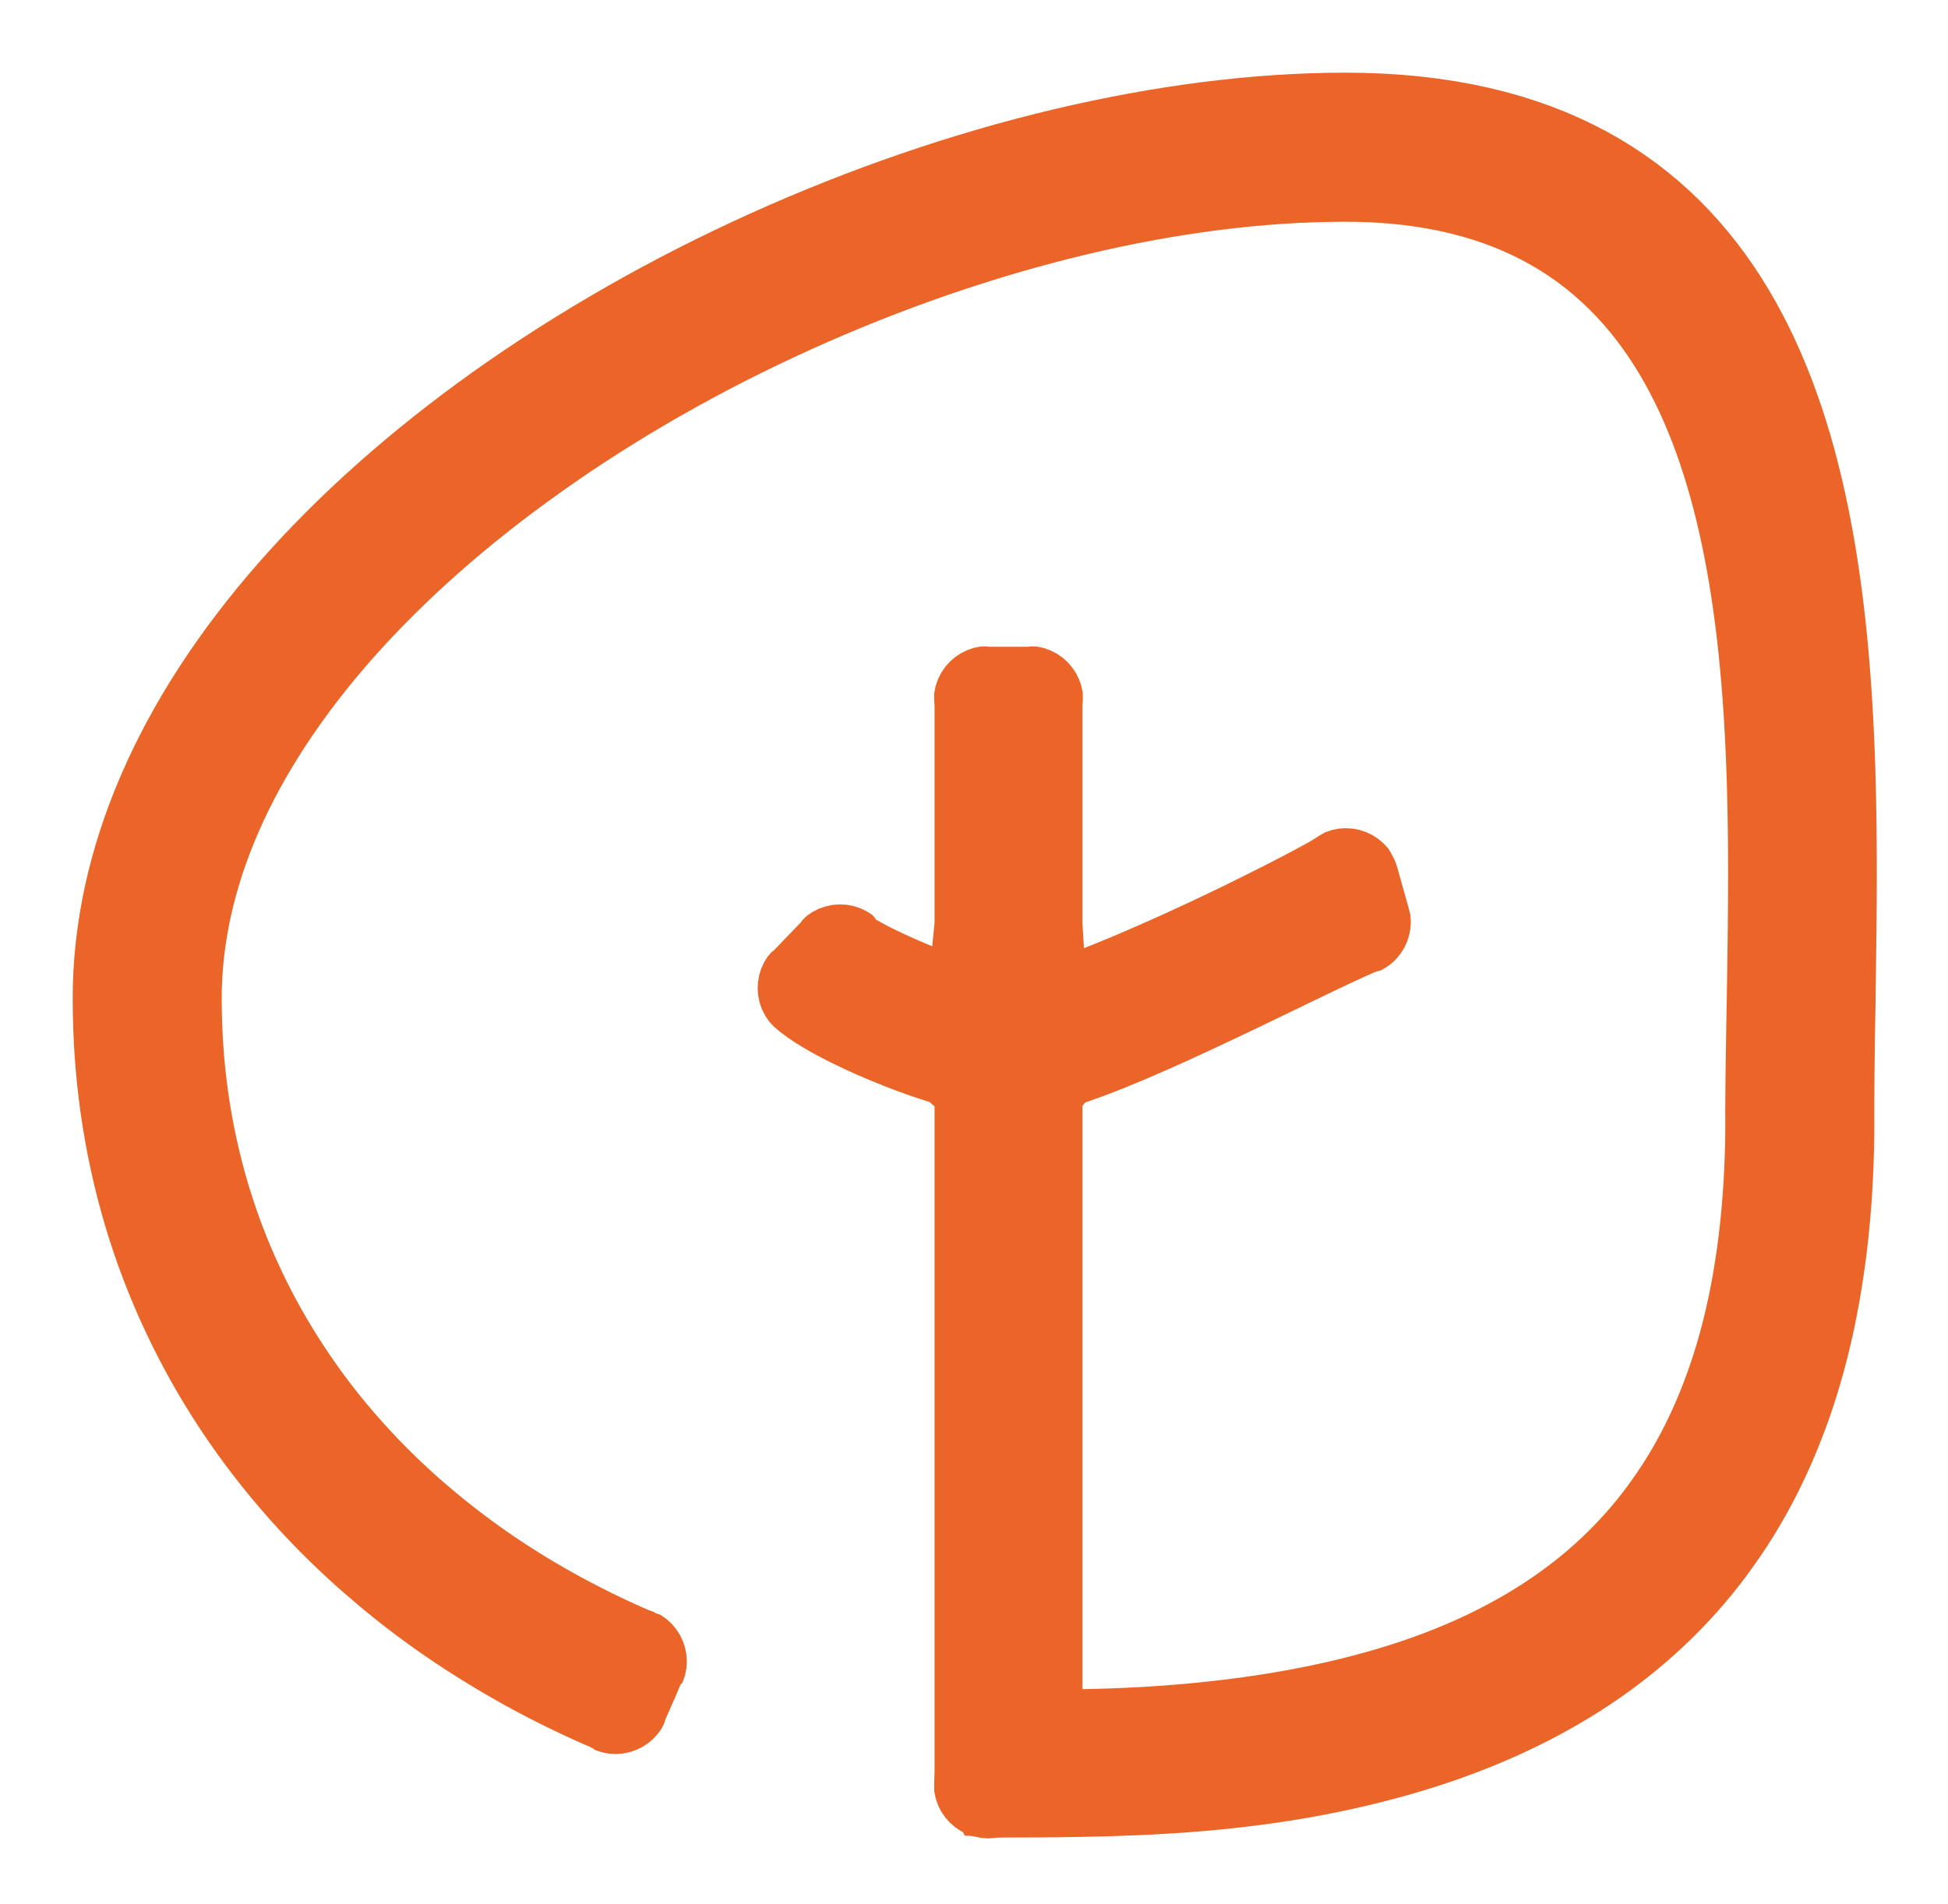
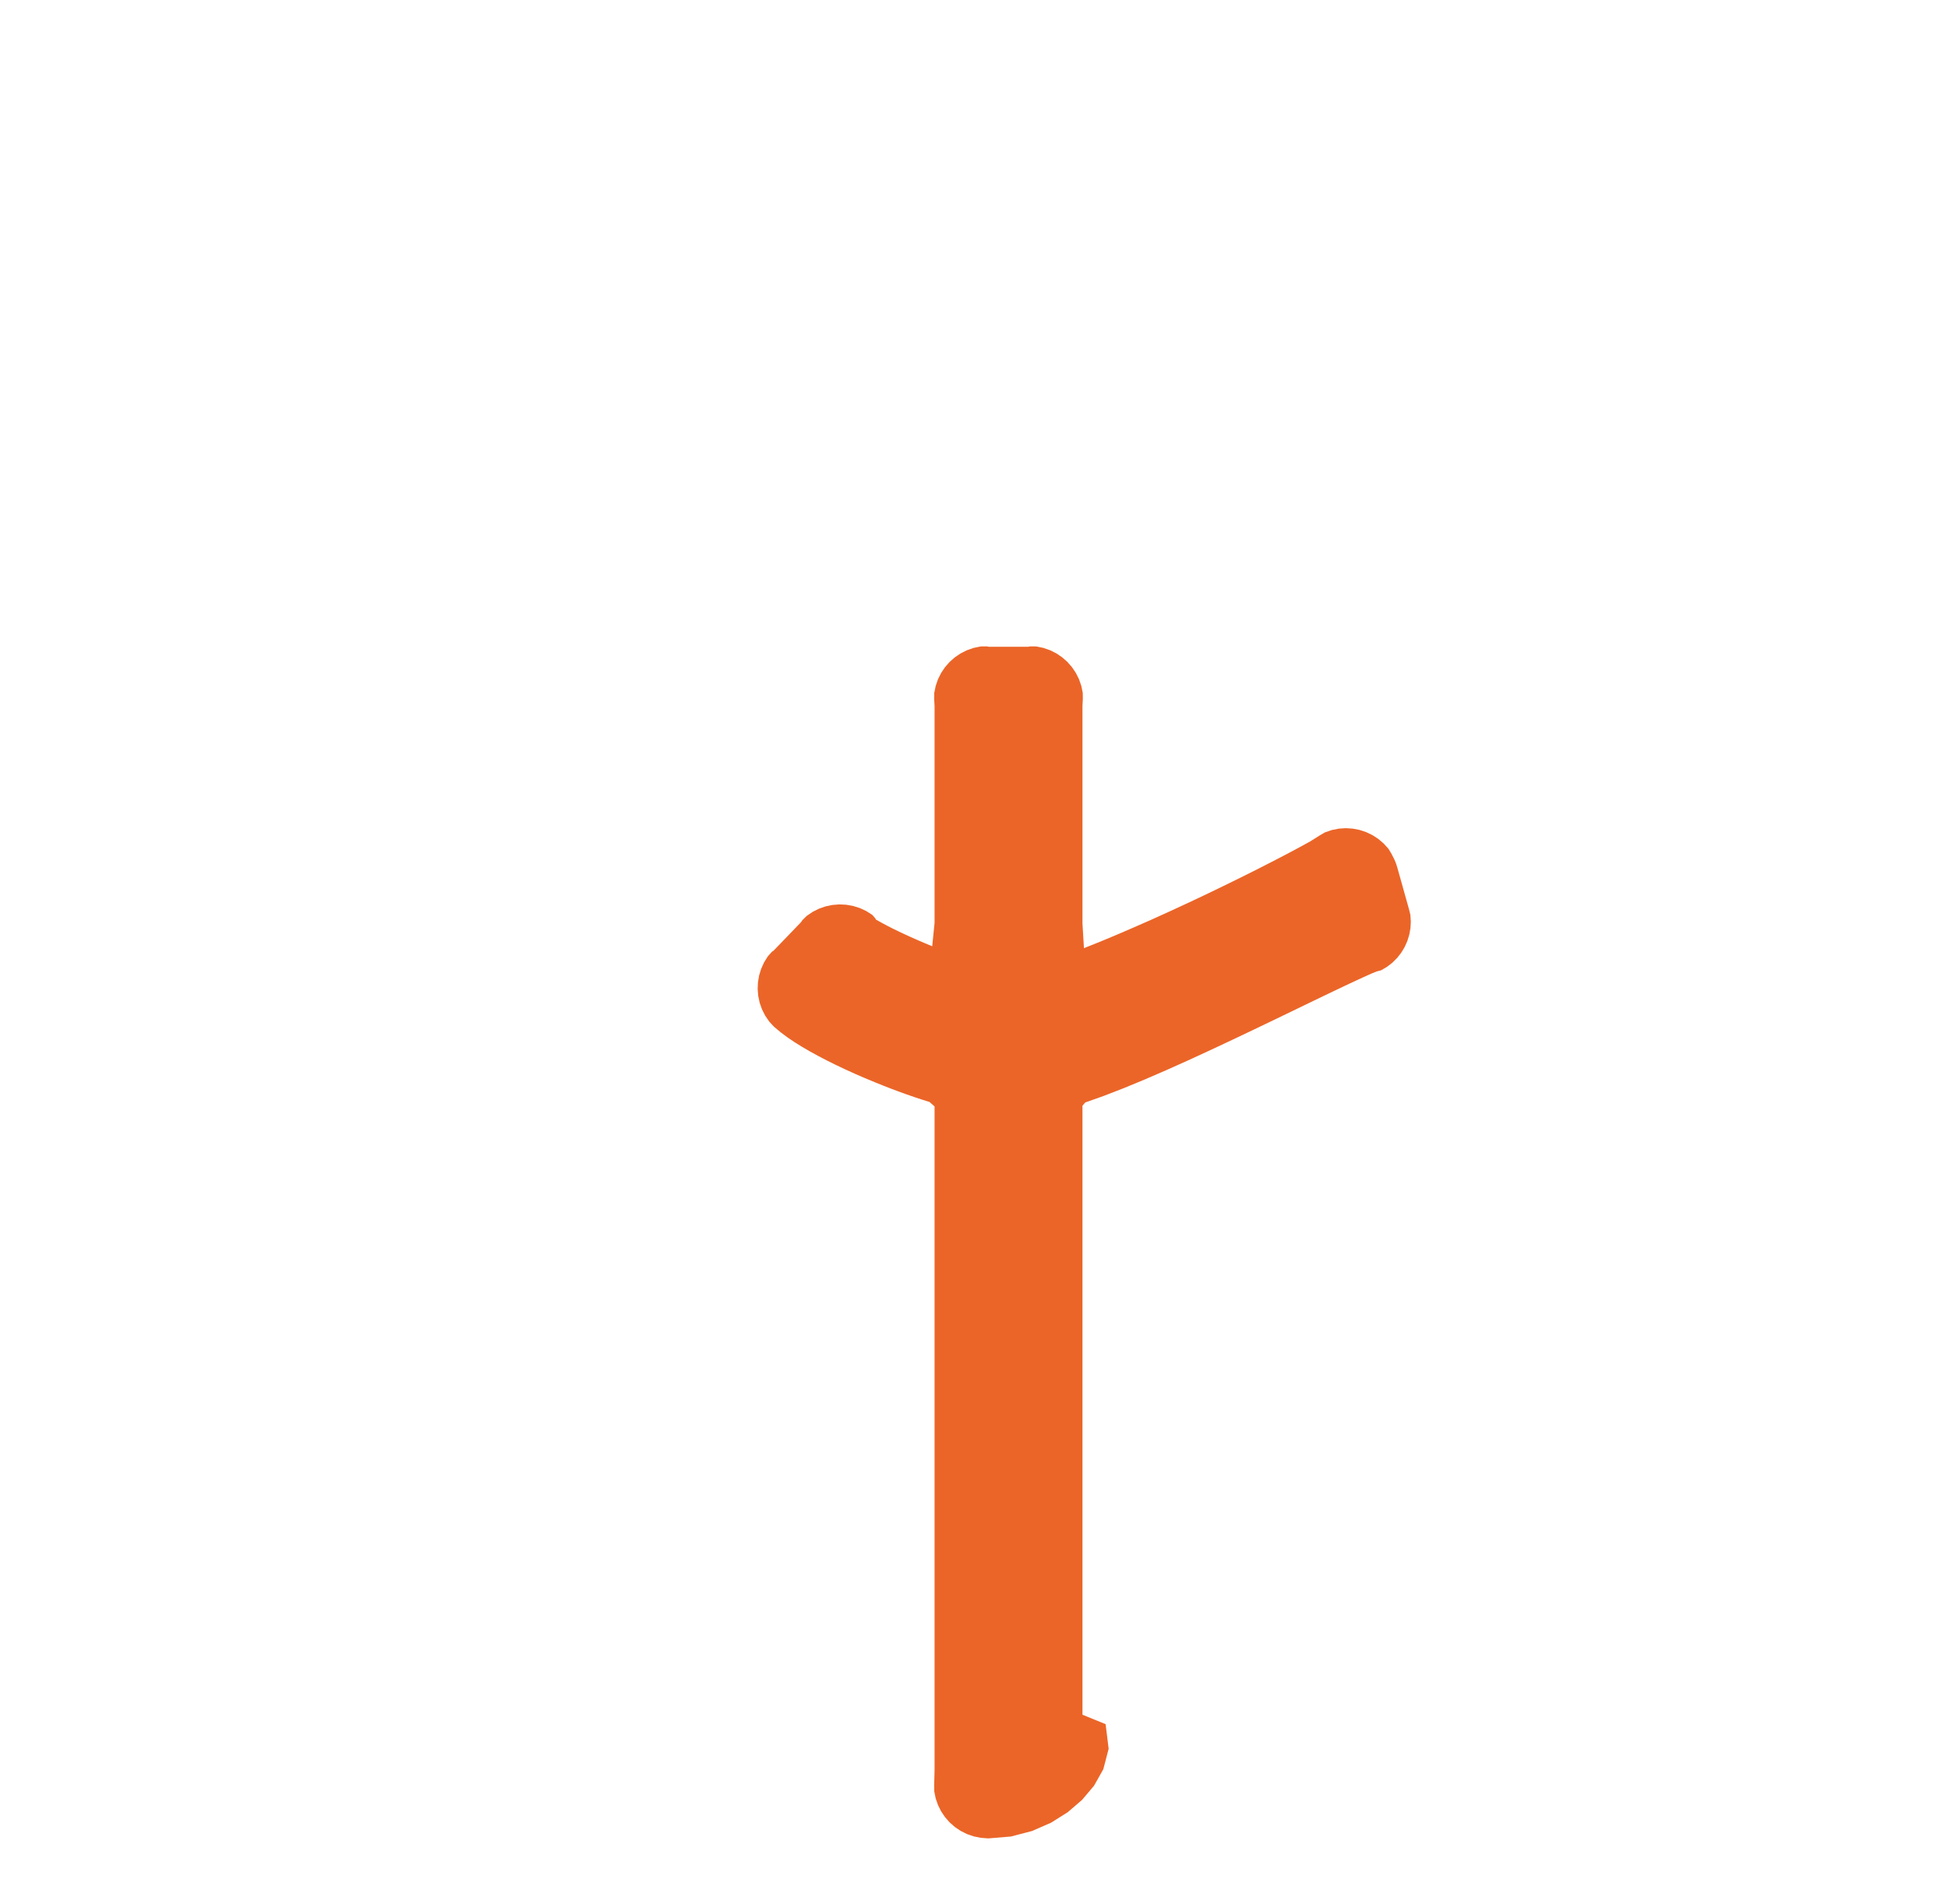
<svg xmlns="http://www.w3.org/2000/svg" version="1.0" x="0px" y="0px" width="268px" height="262px" viewBox="0 0 268 262">
  <g id="blender_frame_43">
    <g id="blender_object_GPencil">
      <g id="Icon_Fills">
-         <polygon fill="#EB6528" stroke="none" fill-opacity="1" points="158.786,33.045 156.462,33.487 154.13,33.964 151.788,34.476 149.439,35.021 147.082,35.6 144.72,36.213 142.353,36.858 139.982,37.535 137.608,38.244 135.233,38.985 132.857,39.757 130.482,40.558 128.104,41.393 125.73,42.259 123.36,43.154 120.997,44.079 118.641,45.032 116.292,46.014 113.953,47.024 111.624,48.061 109.306,49.126 107,50.217 104.708,51.334 102.433,52.473 100.208,53.627 97.996,54.806 95.801,56.008 93.625,57.232 91.47,58.48 89.335,59.749 87.223,61.04 85.134,62.353 83.07,63.687 81.032,65.041 79.021,66.416 77.033,67.817 75.189,69.142 73.374,70.484 71.585,71.842 69.824,73.216 68.09,74.605 66.386,76.01 64.711,77.429 63.067,78.863 61.454,80.31 59.873,81.771 58.326,83.245 56.811,84.735 55.393,86.166 54.01,87.608 52.659,89.061 51.342,90.524 50.059,91.997 48.81,93.48 47.598,94.972 46.421,96.472 45.282,97.98 44.179,99.497 43.115,101.02 42.089,102.552 41.154,104.008 40.253,105.471 39.389,106.938 38.563,108.41 37.774,109.886 37.023,111.366 36.311,112.849 35.639,114.335 35.005,115.824 34.411,117.317 33.858,118.811 33.346,120.309 32.9,121.728 32.489,123.151 32.116,124.576 31.78,126.003 31.483,127.432 31.223,128.862 31.003,130.295 30.822,131.729 30.68,133.165 30.578,134.603 30.517,136.042 30.501,137.498 30.52,139.146 30.563,140.796 30.635,142.434 30.735,144.06 30.863,145.673 31.019,147.274 31.203,148.863 31.414,150.44 31.652,152.004 31.918,153.556 32.21,155.095 32.529,156.623 32.883,158.185 33.265,159.731 33.673,161.264 34.108,162.783 34.57,164.287 35.057,165.778 35.571,167.254 36.111,168.715 36.676,170.162 37.266,171.595 37.882,173.012 38.525,174.418 39.208,175.852 39.916,177.266 40.651,178.666 41.412,180.052 42.199,181.424 43.011,182.782 43.848,184.125 44.71,185.454 45.596,186.767 46.506,188.065 47.439,189.347 48.391,190.61 49.387,191.874 50.41,193.126 51.457,194.362 52.528,195.583 53.622,196.787 54.74,197.974 55.881,199.144 57.045,200.297 58.231,201.432 59.439,202.549 60.669,203.649 61.936,204.736 62.44,205.159 62.952,205.586 63.467,206.009 63.985,206.429 64.505,206.845 65.028,207.258 65.553,207.667 66.081,208.072 66.611,208.474 67.144,208.873 67.679,209.268 68.218,209.66 68.76,210.053 69.304,210.439 69.852,210.822 70.405,211.203 70.963,211.582 71.524,211.958 72.09,212.332 72.661,212.704 73.236,213.073 73.815,213.44 74.398,213.804 74.981,214.166 75.565,214.519 76.154,214.872 76.746,215.221 77.341,215.568 77.939,215.911 78.54,216.251 79.144,216.587 79.751,216.921 80.36,217.25 80.973,217.577 81.588,217.899 82.222,218.221 82.849,218.55 83.469,218.864 84.092,219.174 84.719,219.48 85.349,219.784 85.983,220.084 86.62,220.381 87.261,220.675 87.905,220.966 88.552,221.254 89.202,221.539 90.02,221.841 90.133,221.946 90.137,221.948 90.144,221.952 90.151,221.955 90.16,221.96 90.17,221.965 90.179,221.969 90.188,221.974 90.196,221.978 90.202,221.981 90.205,221.982 90.214,221.984 90.839,222.194 91.658,222.757 92.384,223.414 93.009,224.149 93.529,224.949 93.942,225.803 94.243,226.703 94.428,227.639 94.493,228.601 94.431,229.578 94.238,230.552 93.909,231.502 93.665,231.778 93.666,231.773 93.666,231.775 93.665,231.777 93.664,231.778 93.663,231.781 93.661,231.787 93.658,231.791 93.657,231.793 93.657,231.795 93.659,231.768 93.694,231.639 92.852,233.655 92.721,233.934 92.603,234.199 92.486,234.463 92.368,234.727 92.252,234.991 92.135,235.255 92.019,235.519 91.903,235.784 91.787,236.048 91.671,236.313 91.555,236.578 91.411,237.062 91.045,237.82 90.478,238.613 89.821,239.316 89.089,239.923 88.293,240.429 87.443,240.83 86.548,241.121 85.618,241.299 84.662,241.358 83.694,241.293 82.729,241.098 81.796,240.774 81.488,240.501 81.57,240.534 81.641,240.575 81.672,240.597 81.667,240.601 81.631,240.59 81.567,240.566 81.479,240.53 81.37,240.481 81.241,240.418 81.094,240.341 80.932,240.249 81.296,240.258 80.871,240.254 80.119,239.924 79.371,239.59 78.625,239.252 77.883,238.91 77.143,238.564 76.407,238.214 75.675,237.861 74.945,237.504 74.22,237.144 73.497,236.781 72.772,236.413 72.04,236.031 71.313,235.647 70.591,235.259 69.872,234.867 69.156,234.472 68.444,234.072 67.736,233.669 67.032,233.263 66.331,232.853 65.634,232.439 64.94,232.023 64.251,231.603 63.558,231.177 62.867,230.746 62.18,230.311 61.497,229.873 60.818,229.431 60.144,228.986 59.474,228.537 58.808,228.085 58.146,227.629 57.489,227.171 56.836,226.708 56.187,226.242 55.542,225.773 54.901,225.3 54.263,224.823 53.628,224.341 52.995,223.855 52.367,223.365 51.741,222.87 51.118,222.371 50.499,221.867 49.884,221.359 49.272,220.846 48.663,220.329 47.156,219.038 45.659,217.701 44.187,216.34 42.741,214.956 41.321,213.549 39.927,212.118 38.56,210.666 37.221,209.19 35.908,207.693 34.624,206.174 33.368,204.634 32.141,203.072 30.962,201.516 29.812,199.937 28.688,198.34 27.595,196.721 26.531,195.083 25.497,193.424 24.493,191.745 23.52,190.047 22.577,188.33 21.666,186.593 20.786,184.837 19.94,183.065 19.141,181.316 18.373,179.547 17.637,177.762 16.932,175.961 16.261,174.143 15.622,172.31 15.016,170.461 14.443,168.597 13.905,166.717 13.4,164.823 12.93,162.914 12.498,160.996 12.103,159.11 11.743,157.208 11.415,155.292 11.121,153.363 10.861,151.421 10.635,149.467 10.443,147.5 10.285,145.521 10.163,143.53 10.075,141.526 10.022,139.511 10,137.47 10.023,135.52 10.104,133.562 10.238,131.609 10.424,129.663 10.663,127.724 10.953,125.793 11.293,123.869 11.684,121.953 12.123,120.046 12.612,118.147 13.148,116.258 13.732,114.38 14.386,112.437 15.089,110.504 15.84,108.583 16.638,106.674 17.481,104.777 18.37,102.894 19.303,101.023 20.28,99.166 21.299,97.322 22.36,95.492 23.463,93.676 24.606,91.872 25.843,90.006 27.121,88.156 28.44,86.322 29.799,84.504 31.198,82.702 32.635,80.916 34.11,79.147 35.622,77.395 37.169,75.66 38.753,73.942 40.371,72.241 42.023,70.557 43.774,68.827 45.562,67.116 47.383,65.424 49.237,63.753 51.124,62.102 53.041,60.471 54.989,58.86 56.965,57.27 58.97,55.701 61.003,54.154 63.061,52.628 65.148,51.12 67.358,49.572 69.592,48.049 71.85,46.55 74.133,45.076 76.44,43.627 78.768,42.203 81.118,40.805 83.489,39.433 85.878,38.088 88.286,36.77 90.712,35.479 93.155,34.215 95.656,32.961 98.171,31.736 100.7,30.54 103.243,29.373 105.798,28.236 108.365,27.13 110.943,26.054 113.531,25.01 116.127,23.997 118.731,23.016 121.342,22.067 123.956,21.154 126.556,20.275 129.164,19.428 131.776,18.616 134.391,17.837 137.007,17.092 139.624,16.383 142.241,15.708 144.856,15.068 147.47,14.464 150.08,13.897 152.686,13.365 155.286,12.871 157.824,12.423 160.355,12.011 162.876,11.637 165.387,11.299 167.886,11 170.374,10.739 172.849,10.516 175.31,10.333 177.757,10.19 180.188,10.087 182.603,10.024 185.011,10 187.681,10.03 190.302,10.129 192.864,10.293 195.368,10.522 197.815,10.816 200.205,11.174 202.539,11.595 204.817,12.079 207.04,12.624 209.208,13.231 211.321,13.899 213.379,14.626 215.383,15.412 217.332,16.257 219.227,17.158 221.068,18.115 222.855,19.127 224.588,20.193 226.267,21.31 227.892,22.479 229.463,23.696 230.981,24.961 232.446,26.273 233.859,27.628 235.219,29.027 236.528,30.467 237.787,31.946 238.996,33.463 240.155,35.017 241.267,36.606 242.331,38.228 243.349,39.883 244.322,41.568 245.251,43.282 246.137,45.025 246.982,46.795 247.785,48.59 248.549,50.41 249.275,52.254 249.963,54.12 250.615,56.008 251.232,57.917 251.814,59.845 252.364,61.792 252.881,63.756 253.367,65.737 253.824,67.734 254.251,69.747 254.651,71.773 255.023,73.812 255.369,75.864 255.69,77.927 255.987,80.001 256.261,82.085 256.512,84.177 256.742,86.277 256.951,88.384 257.14,90.498 257.311,92.616 257.464,94.739 257.599,96.865 257.718,98.994 257.822,101.125 257.912,103.256 257.987,105.387 258.05,107.516 258.101,109.644 258.141,111.769 258.17,113.89 258.19,116.006 258.201,118.116 258.204,120.218 258.202,121.642 258.197,123.09 258.188,124.561 258.177,126.051 258.163,127.557 258.147,129.076 258.129,130.604 258.11,132.14 258.089,133.678 258.068,135.217 258.046,136.753 258.026,138.289 258.001,139.594 257.98,140.887 257.96,142.176 257.941,143.465 257.923,144.755 257.907,146.05 257.893,147.351 257.881,148.66 257.871,149.981 257.864,151.316 257.859,152.668 257.863,154.056 257.857,156.119 257.82,158.178 257.759,160.216 257.672,162.232 257.561,164.228 257.424,166.202 257.262,168.155 257.074,170.088 256.86,171.999 256.621,173.89 256.355,175.76 256.062,177.603 255.75,179.431 255.409,181.242 255.043,183.031 254.65,184.798 254.231,186.543 253.786,188.265 253.314,189.966 252.816,191.644 252.292,193.299 251.741,194.933 251.163,196.544 250.558,198.126 249.931,199.696 249.274,201.249 248.589,202.78 247.878,204.289 247.139,205.775 246.374,207.24 245.581,208.682 244.761,210.101 243.914,211.499 243.039,212.873 242.137,214.225 241.211,215.547 240.265,216.852 239.286,218.138 238.28,219.399 237.249,220.637 236.191,221.851 235.107,223.04 233.998,224.205 232.863,225.346 231.703,226.463 230.518,227.556 229.308,228.624 228.076,229.664 226.836,230.673 225.568,231.661 224.275,232.624 222.958,233.563 221.618,234.479 220.254,235.37 218.867,236.239 217.457,237.083 216.024,237.905 214.569,238.704 213.09,239.48 211.589,240.233 210.072,240.961 208.534,241.666 206.975,242.347 205.394,243.006 203.793,243.642 202.171,244.255 200.528,244.846 198.864,245.414 197.179,245.96 195.473,246.485 193.746,246.987 191.995,247.47 189.582,248.094 187.173,248.669 184.775,249.195 182.388,249.676 180.011,250.113 177.644,250.508 175.285,250.863 172.935,251.181 170.592,251.463 168.256,251.713 165.927,251.931 163.599,252.121 161.281,252.279 158.971,252.413 156.665,252.524 154.363,252.615 152.062,252.687 149.763,252.743 147.464,252.784 145.163,252.814 142.86,252.833 140.554,252.844 138.242,252.848 132.735,252.59 129.996,247.332 131.437,244.149 132.326,242.94 133.241,241.765 134.248,240.526 135.315,239.25 136.39,237.991 137.414,236.811 138.324,235.774 139.057,234.948 139.548,234.398 141.29,232.408 145.496,232.463 147.314,232.453 149.139,232.428 150.971,232.387 152.808,232.33 154.649,232.256 156.493,232.165 158.338,232.056 160.183,231.929 162.028,231.784 163.87,231.62 165.708,231.436 167.474,231.239 169.237,231.025 170.992,230.791 172.74,230.539 174.479,230.267 176.207,229.975 177.924,229.663 179.628,229.329 181.318,228.975 182.993,228.599 184.652,228.201 186.3,227.777 187.764,227.382 189.201,226.971 190.616,226.543 192.007,226.099 193.376,225.639 194.721,225.163 196.044,224.671 197.343,224.162 198.619,223.638 199.872,223.097 201.103,222.541 202.306,221.973 203.48,221.386 204.638,220.783 205.773,220.164 206.885,219.531 207.976,218.881 209.044,218.216 210.091,217.535 211.116,216.839 212.12,216.126 213.103,215.396 214.065,214.651 215.003,213.892 215.906,213.123 216.795,212.335 217.664,211.53 218.514,210.709 219.343,209.872 220.154,209.018 220.945,208.146 221.716,207.257 222.467,206.35 223.199,205.425 223.912,204.482 224.609,203.507 225.303,202.514 225.968,201.508 226.613,200.483 227.241,199.438 227.849,198.373 228.438,197.288 229.009,196.183 229.561,195.057 230.095,193.911 230.61,192.744 231.106,191.557 231.583,190.344 232.051,189.101 232.496,187.84 232.923,186.556 233.33,185.249 233.718,183.919 234.087,182.567 234.437,181.191 234.767,179.791 235.077,178.369 235.368,176.923 235.639,175.453 235.889,173.955 236.124,172.429 236.339,170.882 236.533,169.31 236.707,167.714 236.861,166.092 236.995,164.445 237.109,162.773 237.202,161.077 237.275,159.355 237.327,157.607 237.358,155.835 237.362,154.018 237.357,152.888 237.363,151.701 237.372,150.478 237.384,149.224 237.398,147.94 237.415,146.63 237.433,145.295 237.454,143.939 237.476,142.564 237.499,141.172 237.524,139.768 237.551,138.359 237.571,136.945 237.594,135.515 237.617,134.073 237.638,132.617 237.659,131.145 237.678,129.655 237.696,128.145 237.711,126.613 237.723,125.056 237.733,123.473 237.739,121.861 237.741,120.221 237.739,118.369 237.729,116.515 237.711,114.658 237.686,112.8 237.651,110.94 237.608,109.081 237.554,107.223 237.489,105.367 237.413,103.513 237.325,101.664 237.224,99.819 237.11,97.98 236.982,96.147 236.84,94.322 236.683,92.506 236.51,90.699 236.32,88.903 236.114,87.118 235.89,85.346 235.649,83.587 235.388,81.842 235.109,80.112 234.81,78.399 234.49,76.703 234.15,75.026 233.789,73.367 233.406,71.729 233.001,70.112 232.573,68.517 232.122,66.945 231.647,65.396 231.149,63.873 230.626,62.376 230.078,60.905 229.505,59.462 228.906,58.047 228.282,56.661 227.631,55.305 226.954,53.98 226.249,52.686 225.518,51.424 224.758,50.194 223.971,48.998 223.155,47.835 222.309,46.706 221.435,45.611 220.529,44.551 219.594,43.526 218.626,42.536 217.626,41.582 216.593,40.663 215.526,39.78 214.423,38.933 213.284,38.123 212.107,37.349 210.89,36.613 209.634,35.914 208.335,35.253 206.993,34.631 205.606,34.049 204.173,33.507 202.693,33.006 201.164,32.547 199.584,32.132 197.953,31.76 196.269,31.435 194.531,31.156 192.739,30.925 190.89,30.744 188.985,30.612 187.022,30.533 184.988,30.511 182.905,30.533 180.791,30.587 178.658,30.677 176.508,30.802 174.341,30.962 172.158,31.157 169.961,31.386 167.75,31.65 165.526,31.948 163.29,32.28 161.043,32.646" />
-       </g>
+         </g>
    </g>
  </g>
  <g id="blender_frame_43">
    <g id="blender_object_GPencil.001">
      <g id="Icon_002_Fills">
        <polygon fill="#EB6528" stroke="none" fill-opacity="1" points="134.918,88.954 135.745,88.943 136.036,88.995 136.343,88.995 136.807,88.995 137.388,88.995 138.048,88.995 138.748,88.995 139.447,88.995 140.107,88.995 140.689,88.995 141.152,88.995 141.46,88.995 141.75,88.943 142.577,88.954 143.555,89.156 144.482,89.481 145.347,89.918 146.139,90.456 146.851,91.086 147.477,91.8 148.01,92.591 148.442,93.452 148.763,94.374 148.963,95.345 148.974,96.167 148.922,97.162 148.922,99.419 148.922,102.827 148.922,107.1 148.922,111.949 148.922,117.086 148.922,122.223 148.922,127.072 149.126,130.467 150.348,129.984 151.615,129.47 152.92,128.928 154.257,128.361 155.62,127.772 158.177,126.653 160.752,125.489 163.329,124.298 165.876,123.095 168.362,121.896 170.758,120.72 173.032,119.582 175.152,118.5 177.088,117.491 178.806,116.574 180.269,115.772 181.592,114.941 182.278,114.539 183.218,114.217 184.179,114.024 185.144,113.96 186.099,114.02 187.034,114.199 187.938,114.496 188.802,114.908 189.613,115.432 190.358,116.064 191.022,116.8 191.444,117.497 191.579,117.772 191.68,117.96 191.772,118.141 191.854,118.317 191.927,118.486 191.992,118.647 192.05,118.8 192.1,118.944 192.145,119.079 192.184,119.205 192.218,119.321 192.257,119.443 193.842,125.1 194.033,125.873 194.097,126.808 194.045,127.732 193.882,128.631 193.613,129.496 193.244,130.32 192.777,131.095 192.216,131.813 191.564,132.464 190.826,133.036 190.007,133.518 189.405,133.673 188.802,133.916 188.159,134.201 187.436,134.528 186.639,134.895 185.776,135.297 184.851,135.733 183.87,136.199 182.837,136.693 181.757,137.212 180.633,137.753 179.47,138.315 178.271,138.895 175.457,140.253 172.528,141.66 169.519,143.092 166.47,144.523 163.418,145.928 160.399,147.281 157.449,148.557 154.6,149.735 151.881,150.789 149.312,151.7 148.922,152.146 148.922,154.411 148.922,161.805 148.922,171.073 148.922,181.591 148.922,192.734 148.922,203.876 148.922,214.394 148.922,223.663 148.922,231.056 148.922,235.951 152.106,237.25 152.525,240.637 151.791,243.449 150.509,245.727 148.865,247.672 146.892,249.368 144.596,250.812 141.984,251.953 139.075,252.711 135.977,252.97 134.927,252.889 133.955,252.691 133.029,252.371 132.164,251.938 131.369,251.401 130.652,250.771 130.021,250.054 129.484,249.259 129.051,248.393 128.73,247.467 128.532,246.496 128.521,245.674 128.573,243.573 128.573,238.253 128.573,230.216 128.573,220.141 128.573,208.708 128.573,196.596 128.573,184.484 128.573,173.051 128.573,162.977 128.573,154.94 128.573,152.249 127.885,151.638 126.829,151.305 125.759,150.951 124.68,150.576 123.595,150.183 122.508,149.774 121.422,149.35 120.343,148.913 118.986,148.351 117.637,147.764 116.314,147.164 115.025,146.553 113.777,145.934 112.577,145.309 111.43,144.68 110.341,144.046 109.312,143.405 108.339,142.749 107.415,142.059 106.478,141.277 105.833,140.58 105.275,139.765 104.835,138.895 104.515,137.988 104.316,137.057 104.237,136.114 104.277,135.169 104.436,134.233 104.715,133.317 105.115,132.433 105.633,131.599 106.197,130.968 106.461,130.78 106.674,130.559 106.995,130.226 107.397,129.808 107.854,129.333 108.338,128.83 108.822,128.328 109.279,127.853 109.681,127.435 110.003,127.101 110.215,126.881 110.383,126.628 110.973,126.04 111.792,125.481 112.665,125.042 113.575,124.724 114.509,124.527 115.455,124.45 116.405,124.493 117.347,124.657 118.272,124.944 119.164,125.356 120.006,125.891 120.43,126.379 120.52,126.556 120.67,126.622 121.012,126.818 121.501,127.089 122.107,127.411 122.808,127.767 123.59,128.148 124.437,128.548 125.337,128.959 126.279,129.376 127.252,129.793 128.25,130.207 128.573,127.006 128.573,122.168 128.573,117.042 128.573,111.916 128.573,107.077 128.573,102.813 128.573,99.412 128.573,97.16 128.521,96.167 128.533,95.345 128.732,94.374 129.053,93.452 129.485,92.591 130.018,91.8 130.644,91.086 131.357,90.456 132.148,89.918 133.013,89.481 133.941,89.156" />
      </g>
    </g>
  </g>
</svg>